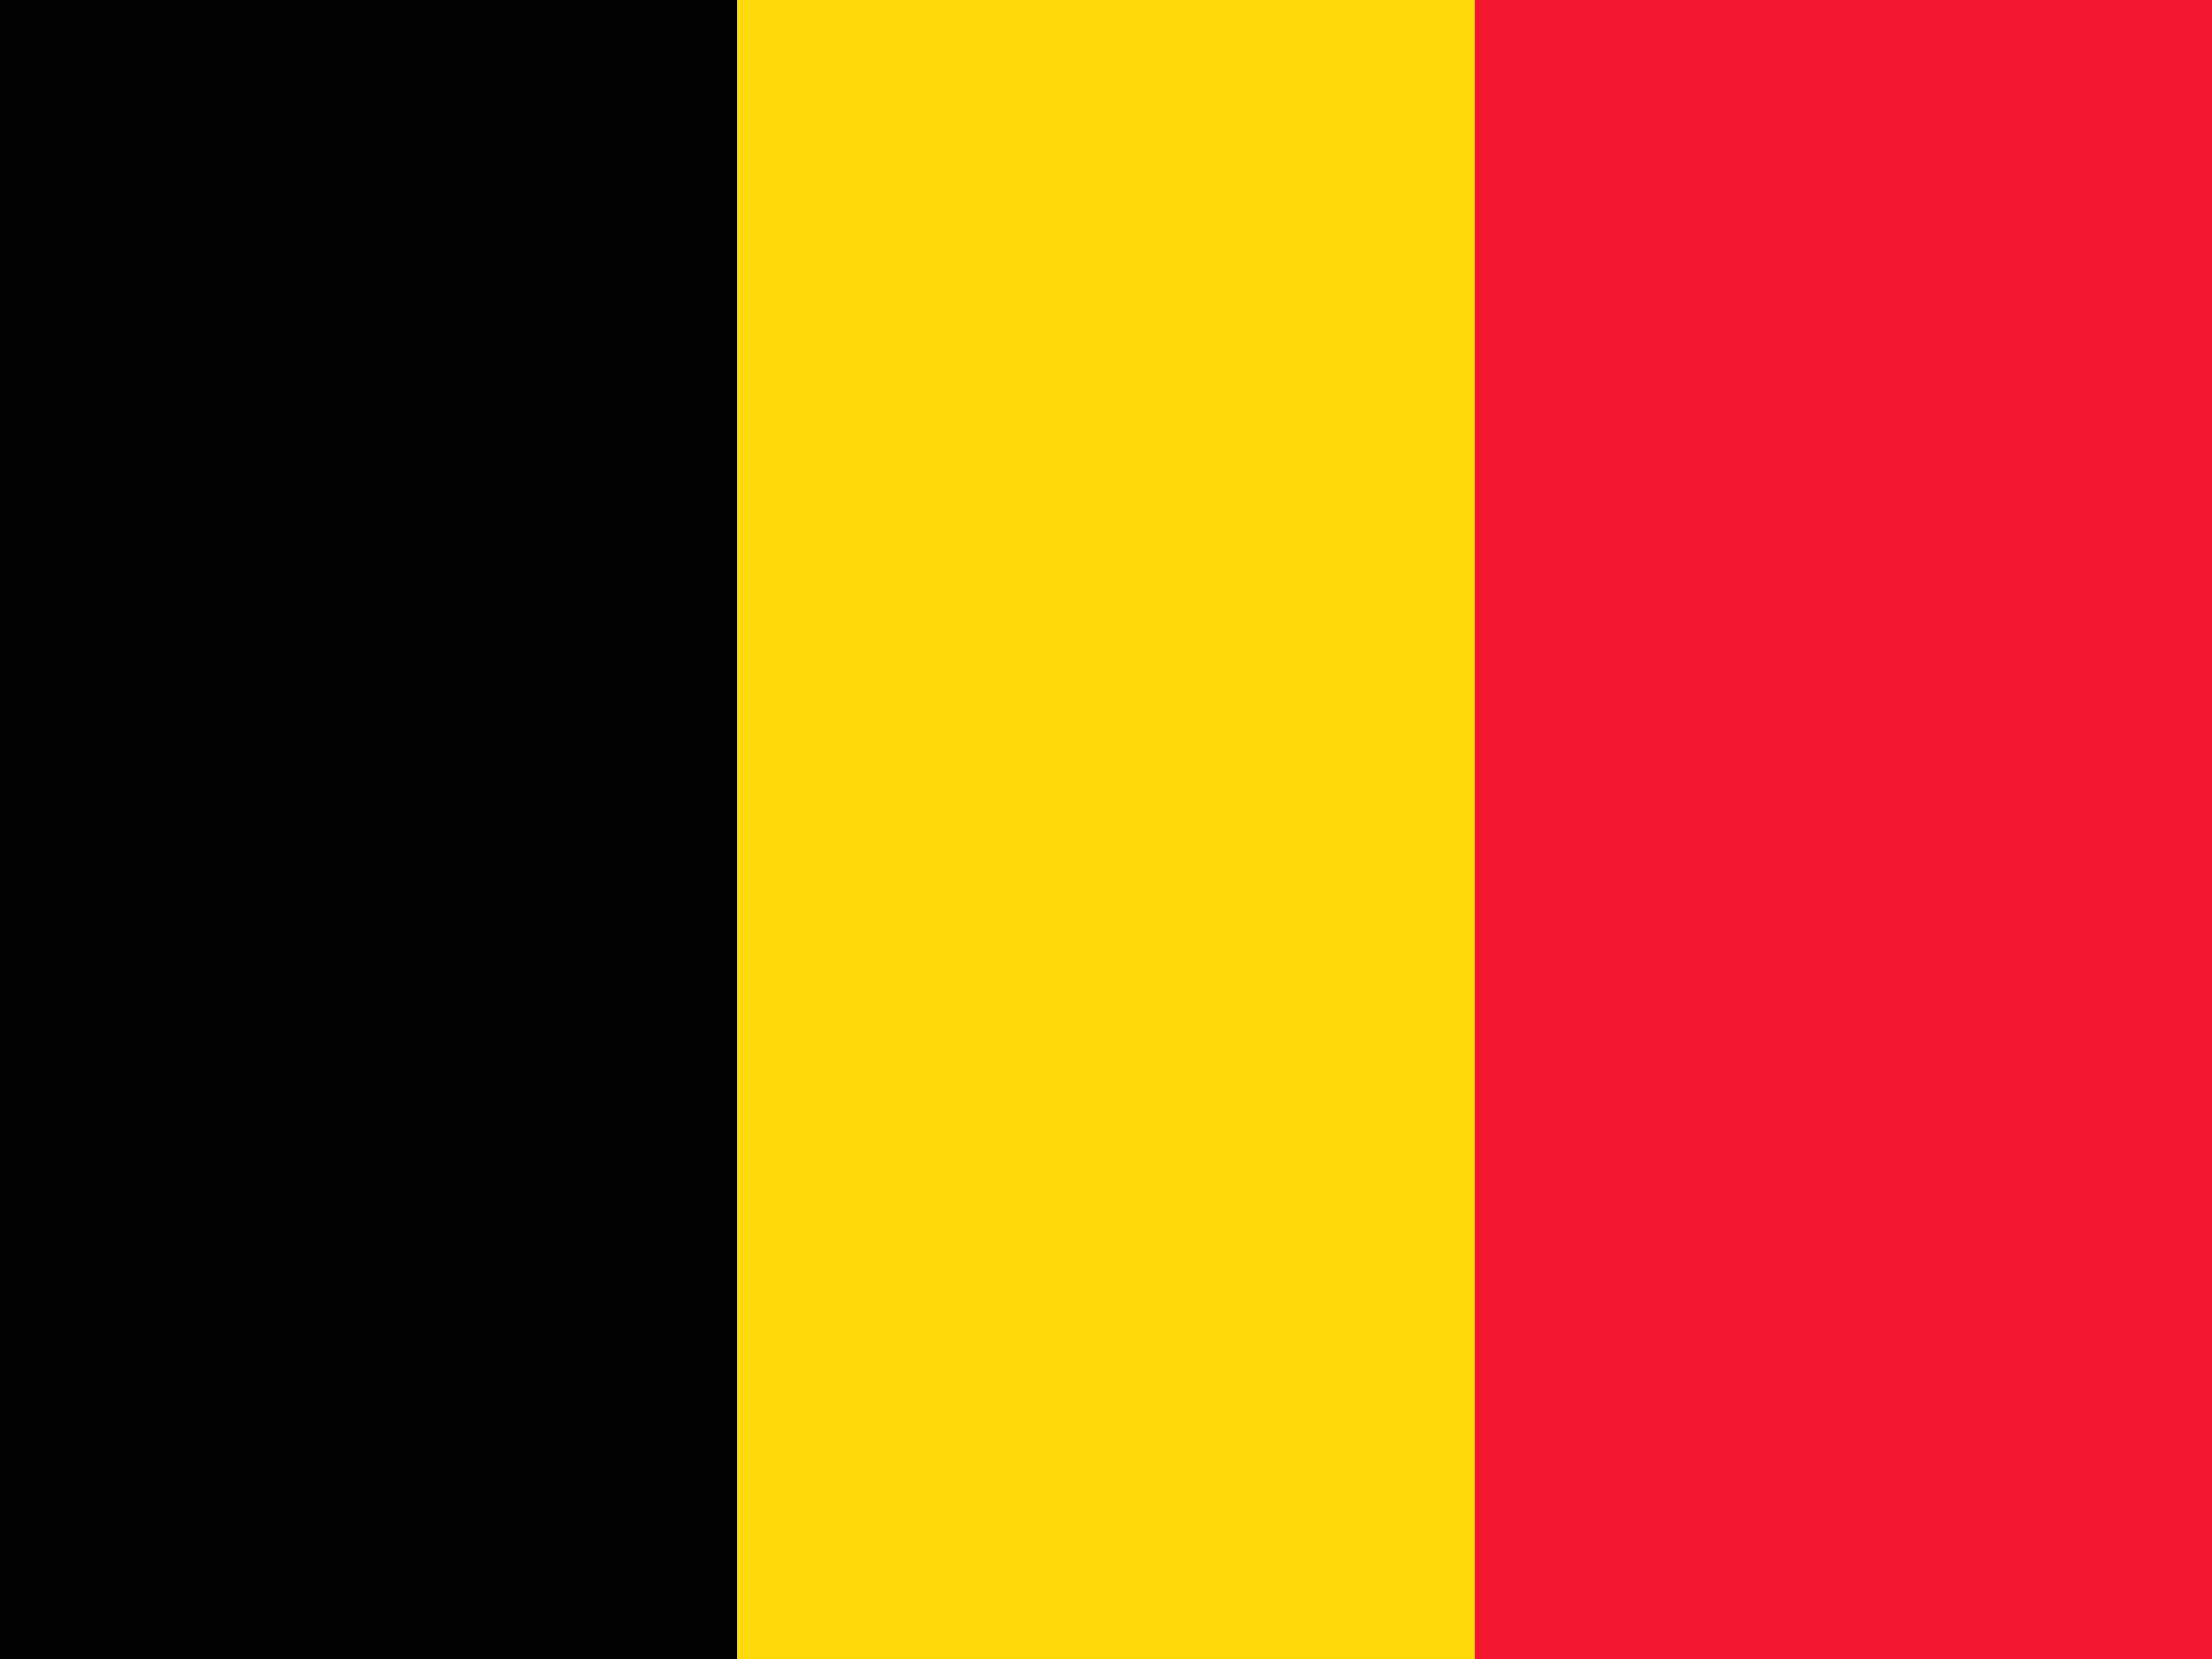
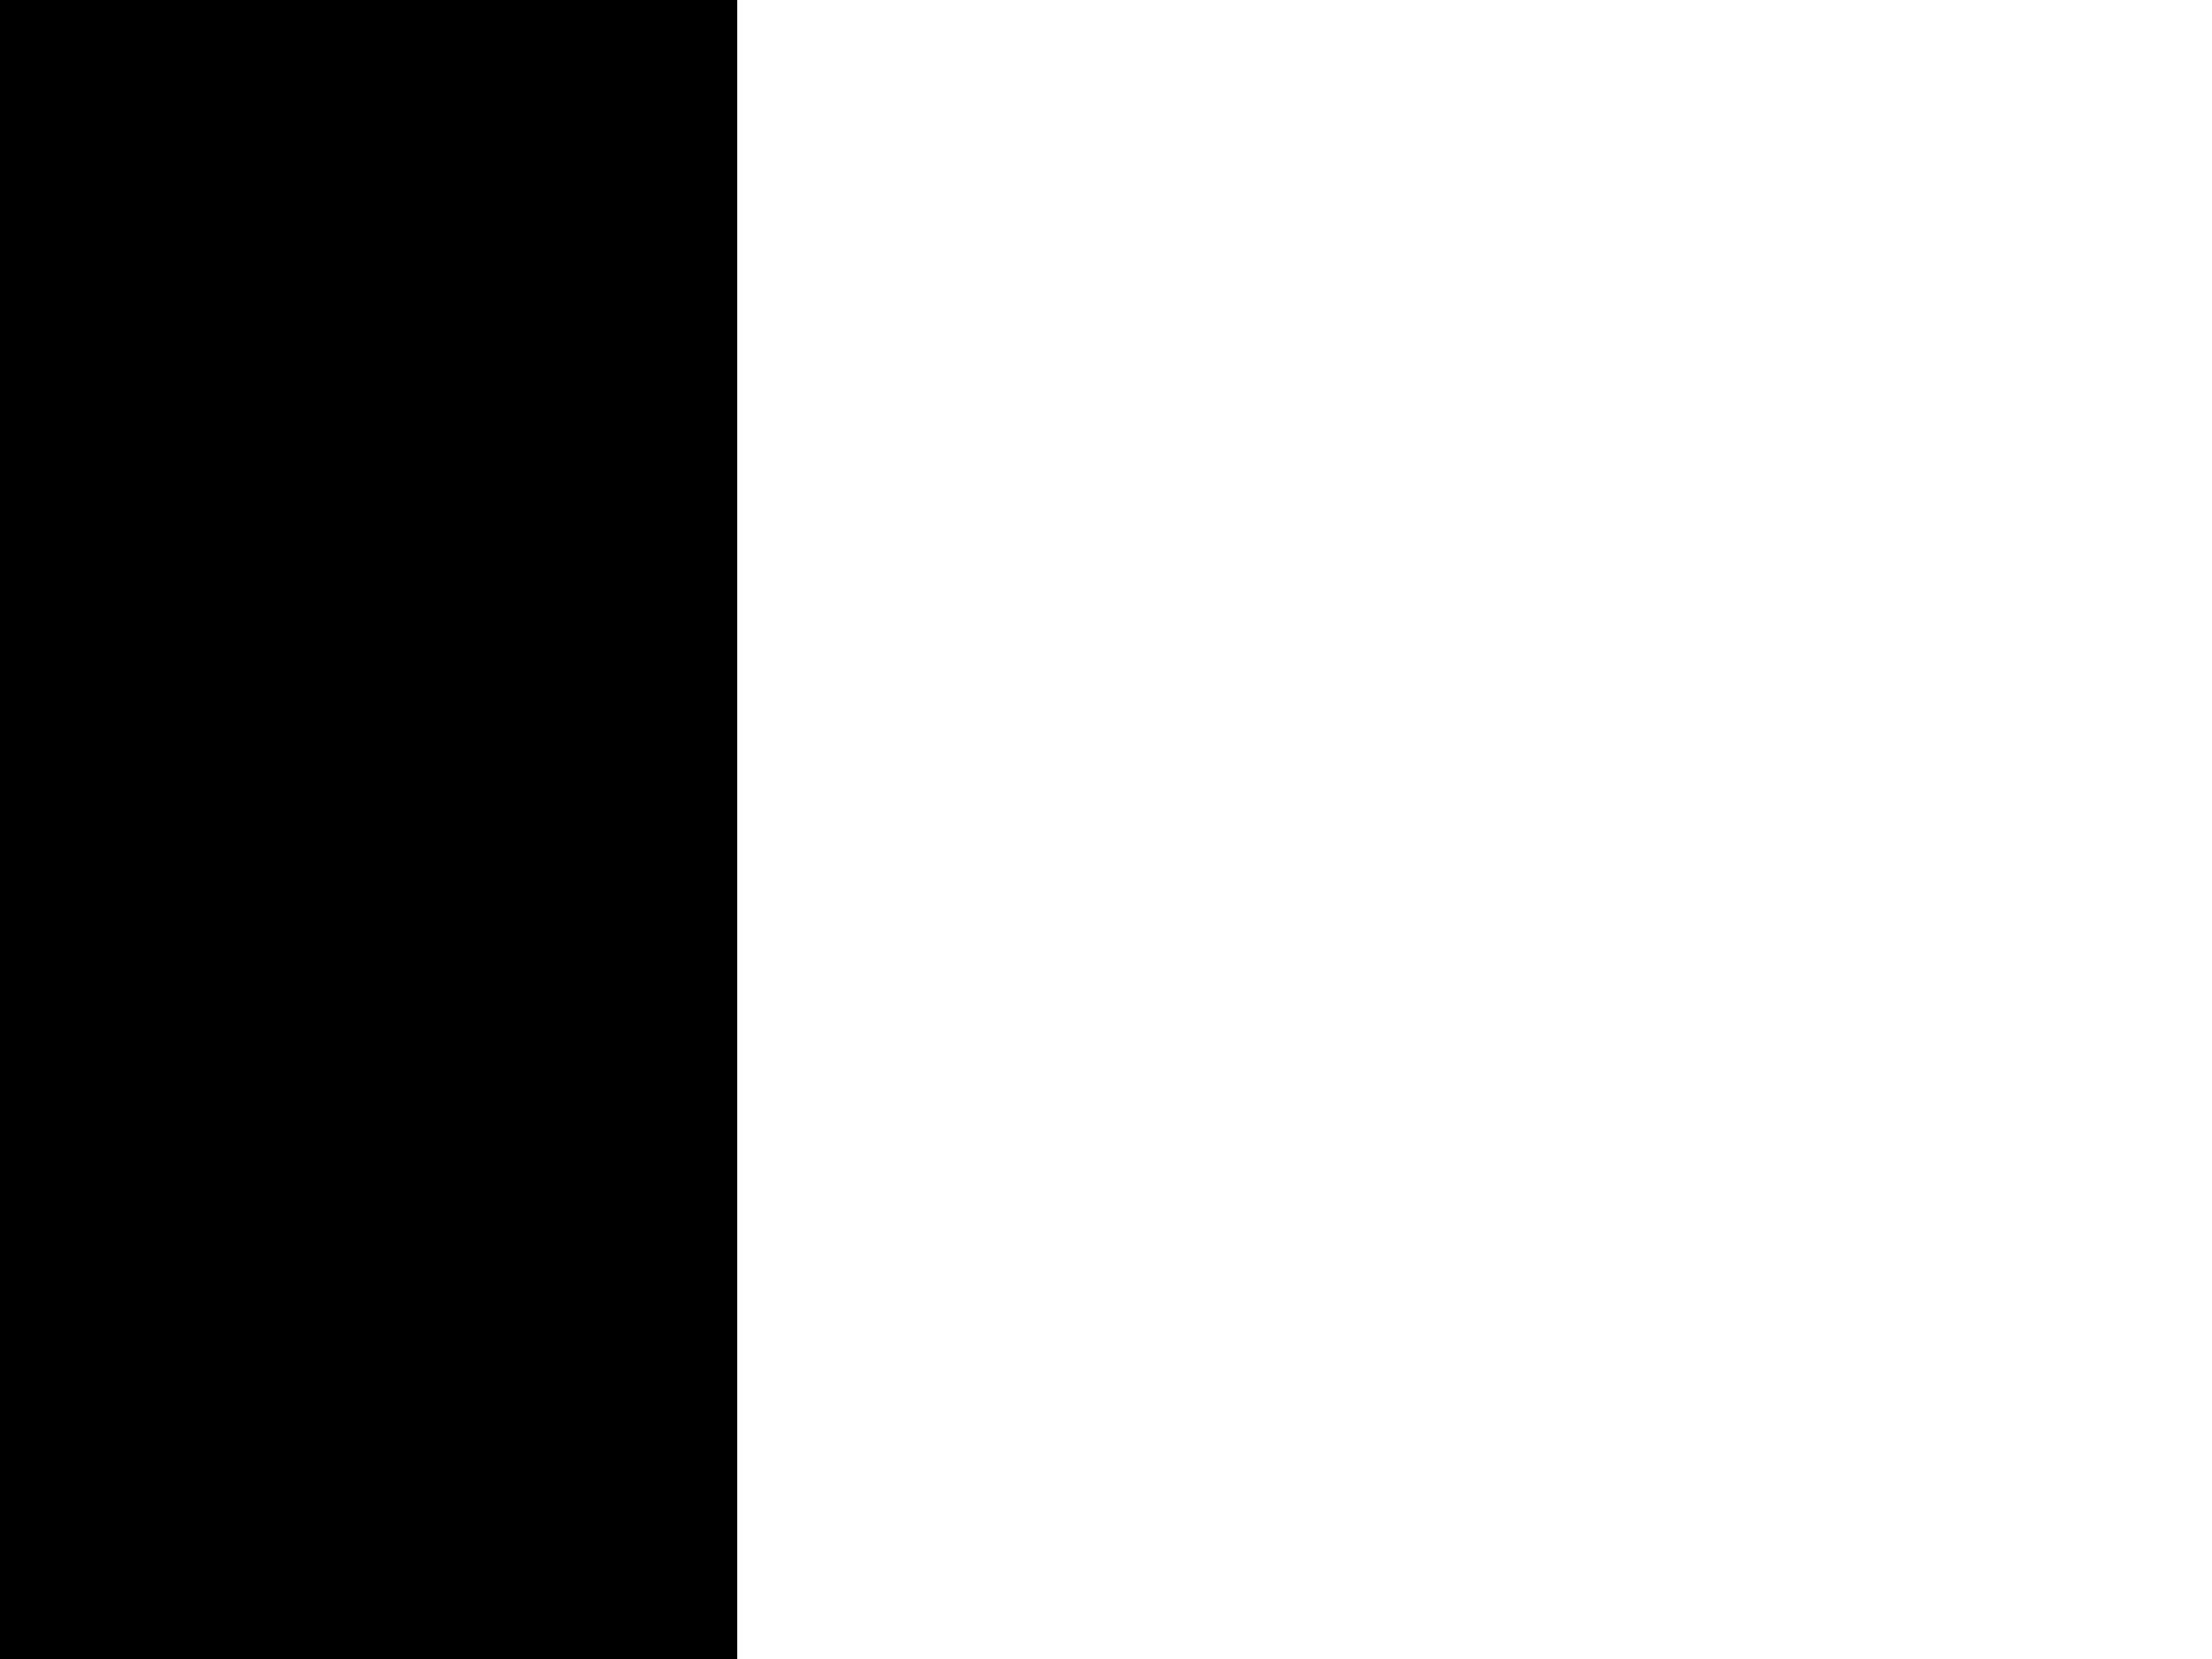
<svg xmlns="http://www.w3.org/2000/svg" width="40" height="30" viewBox="0 0 40 30" fill="none">
  <g clip-path="url(#clip0_9_2619)">
    <path fill-rule="evenodd" clip-rule="evenodd" d="M0 0H13.331V30H0V0Z" fill="black" />
-     <path fill-rule="evenodd" clip-rule="evenodd" d="M13.331 0H26.669V30H13.331V0Z" fill="#FFD90C" />
-     <path fill-rule="evenodd" clip-rule="evenodd" d="M26.669 0H40V30H26.669V0Z" fill="#F31830" />
  </g>
  <defs>
    <clipPath id="clip0_9_2619">
      <rect width="40" height="30" fill="white" />
    </clipPath>
  </defs>
</svg>